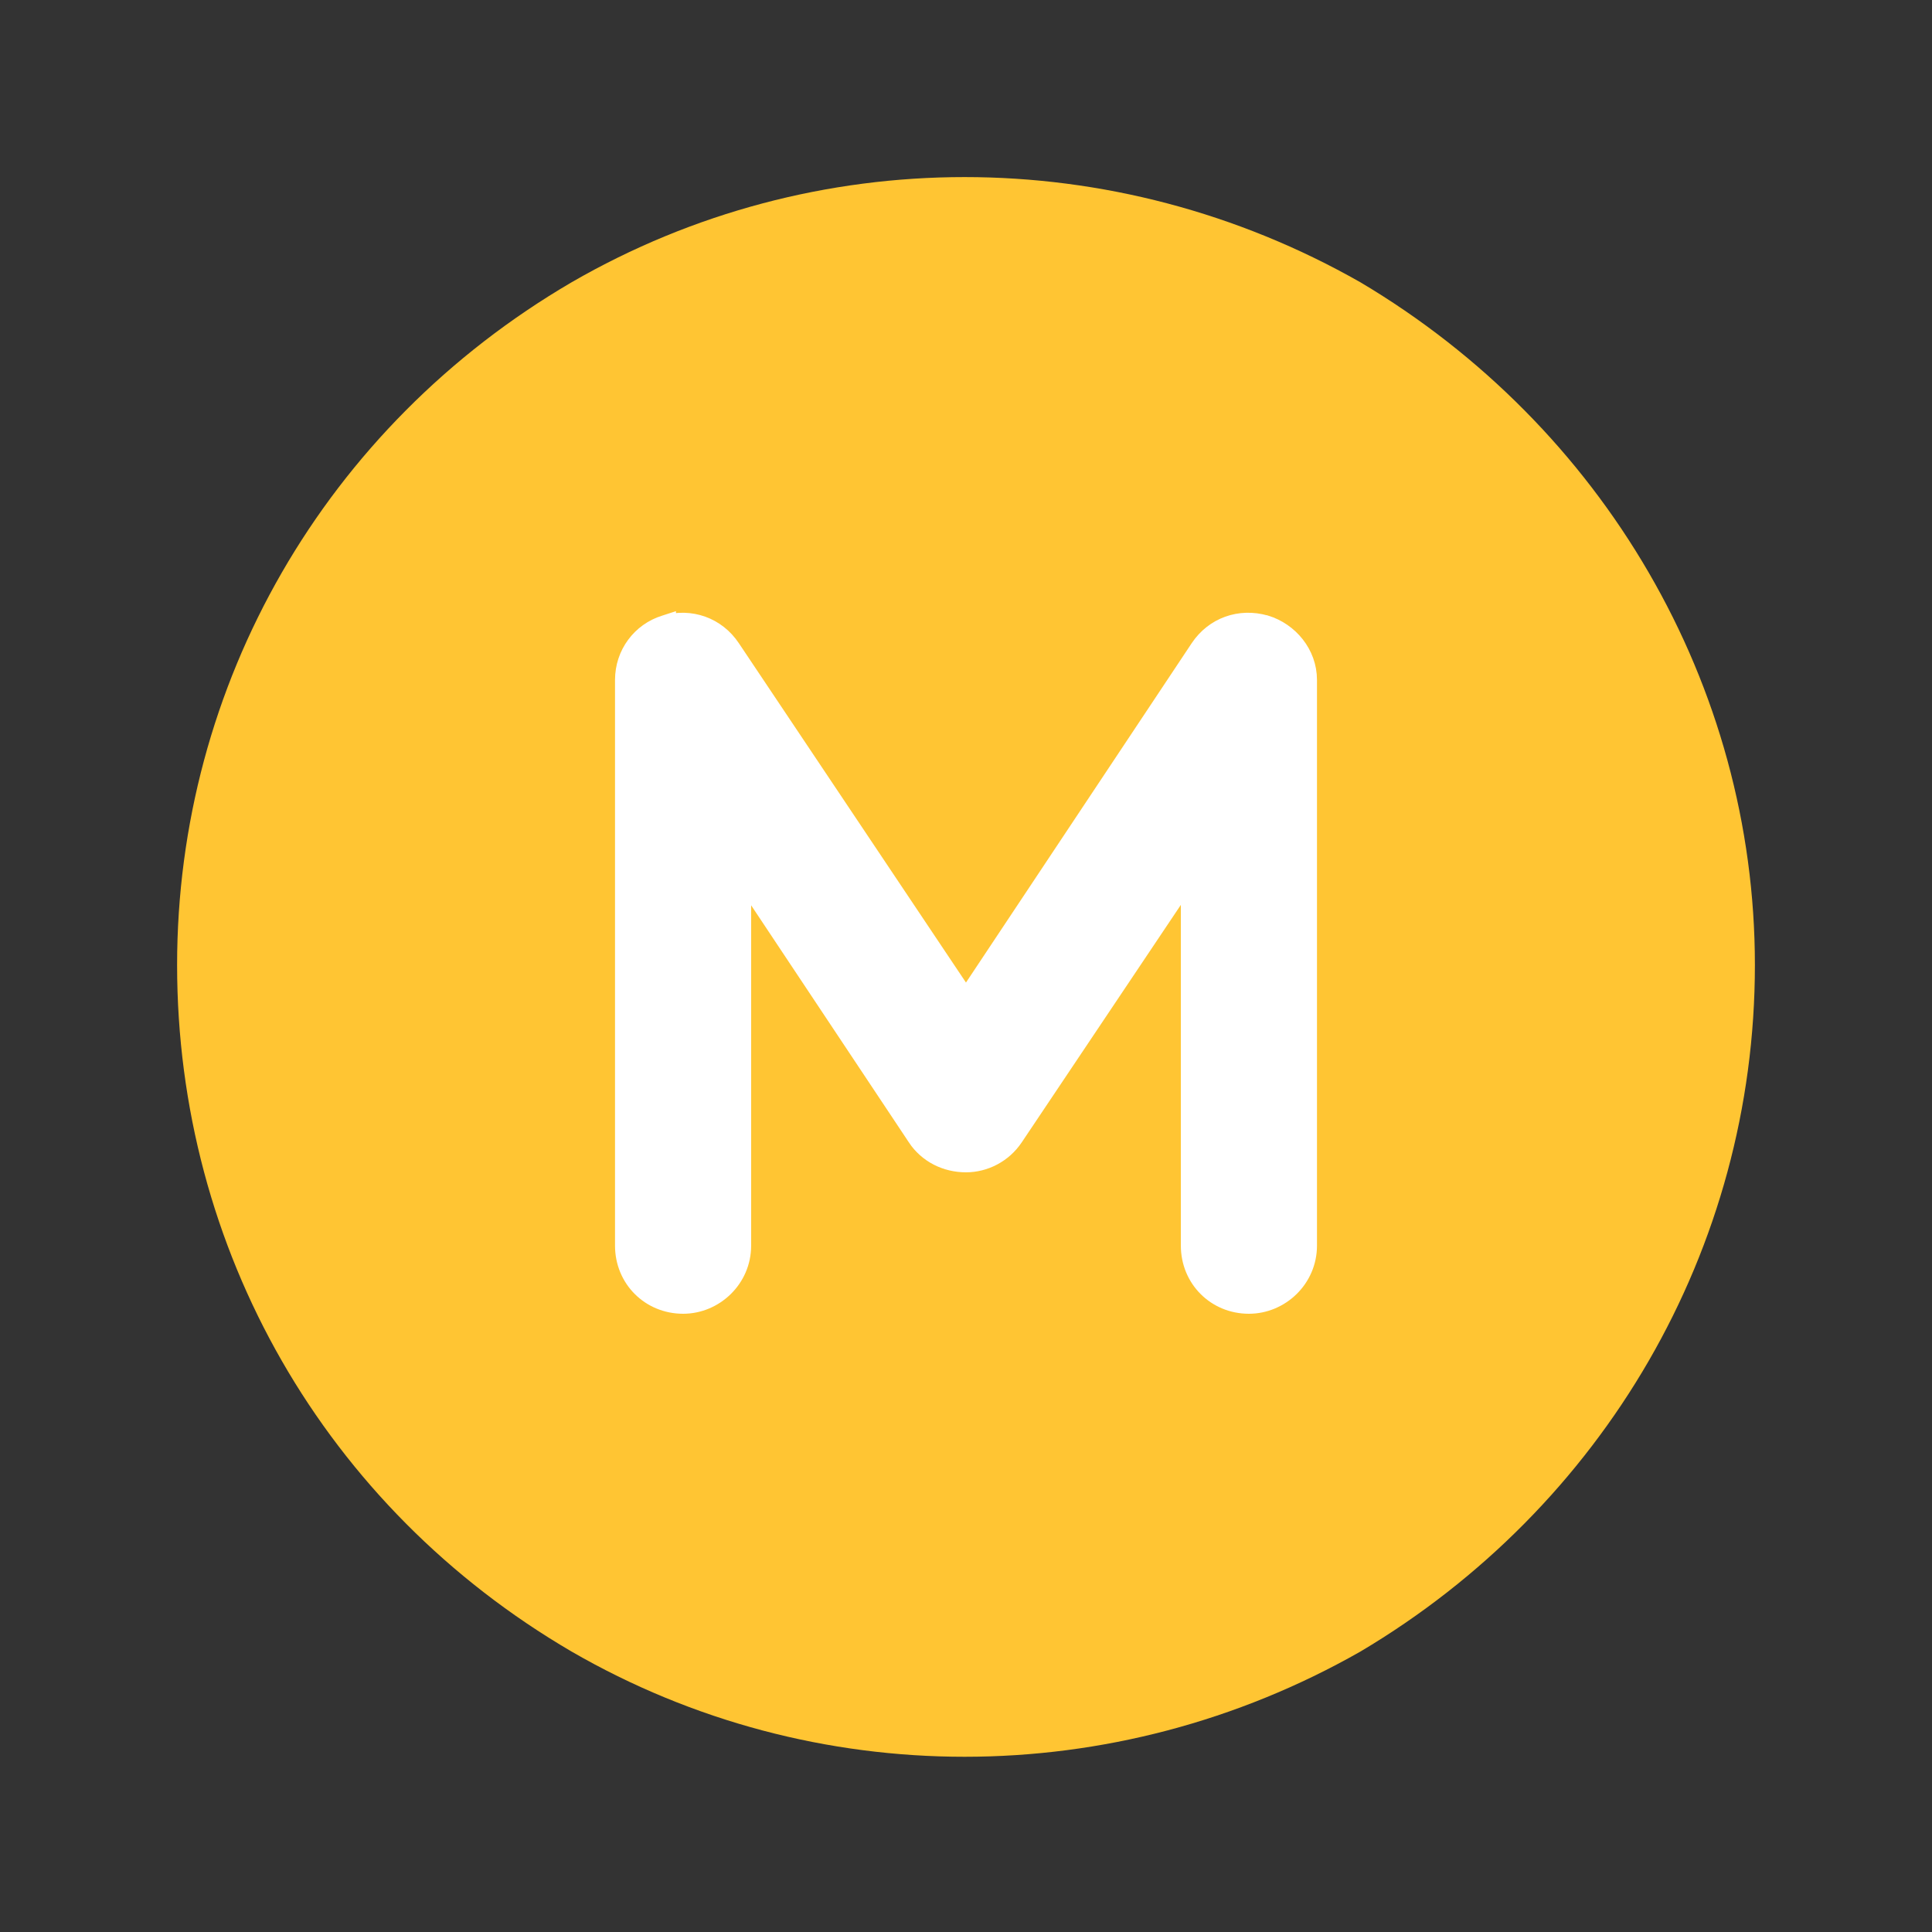
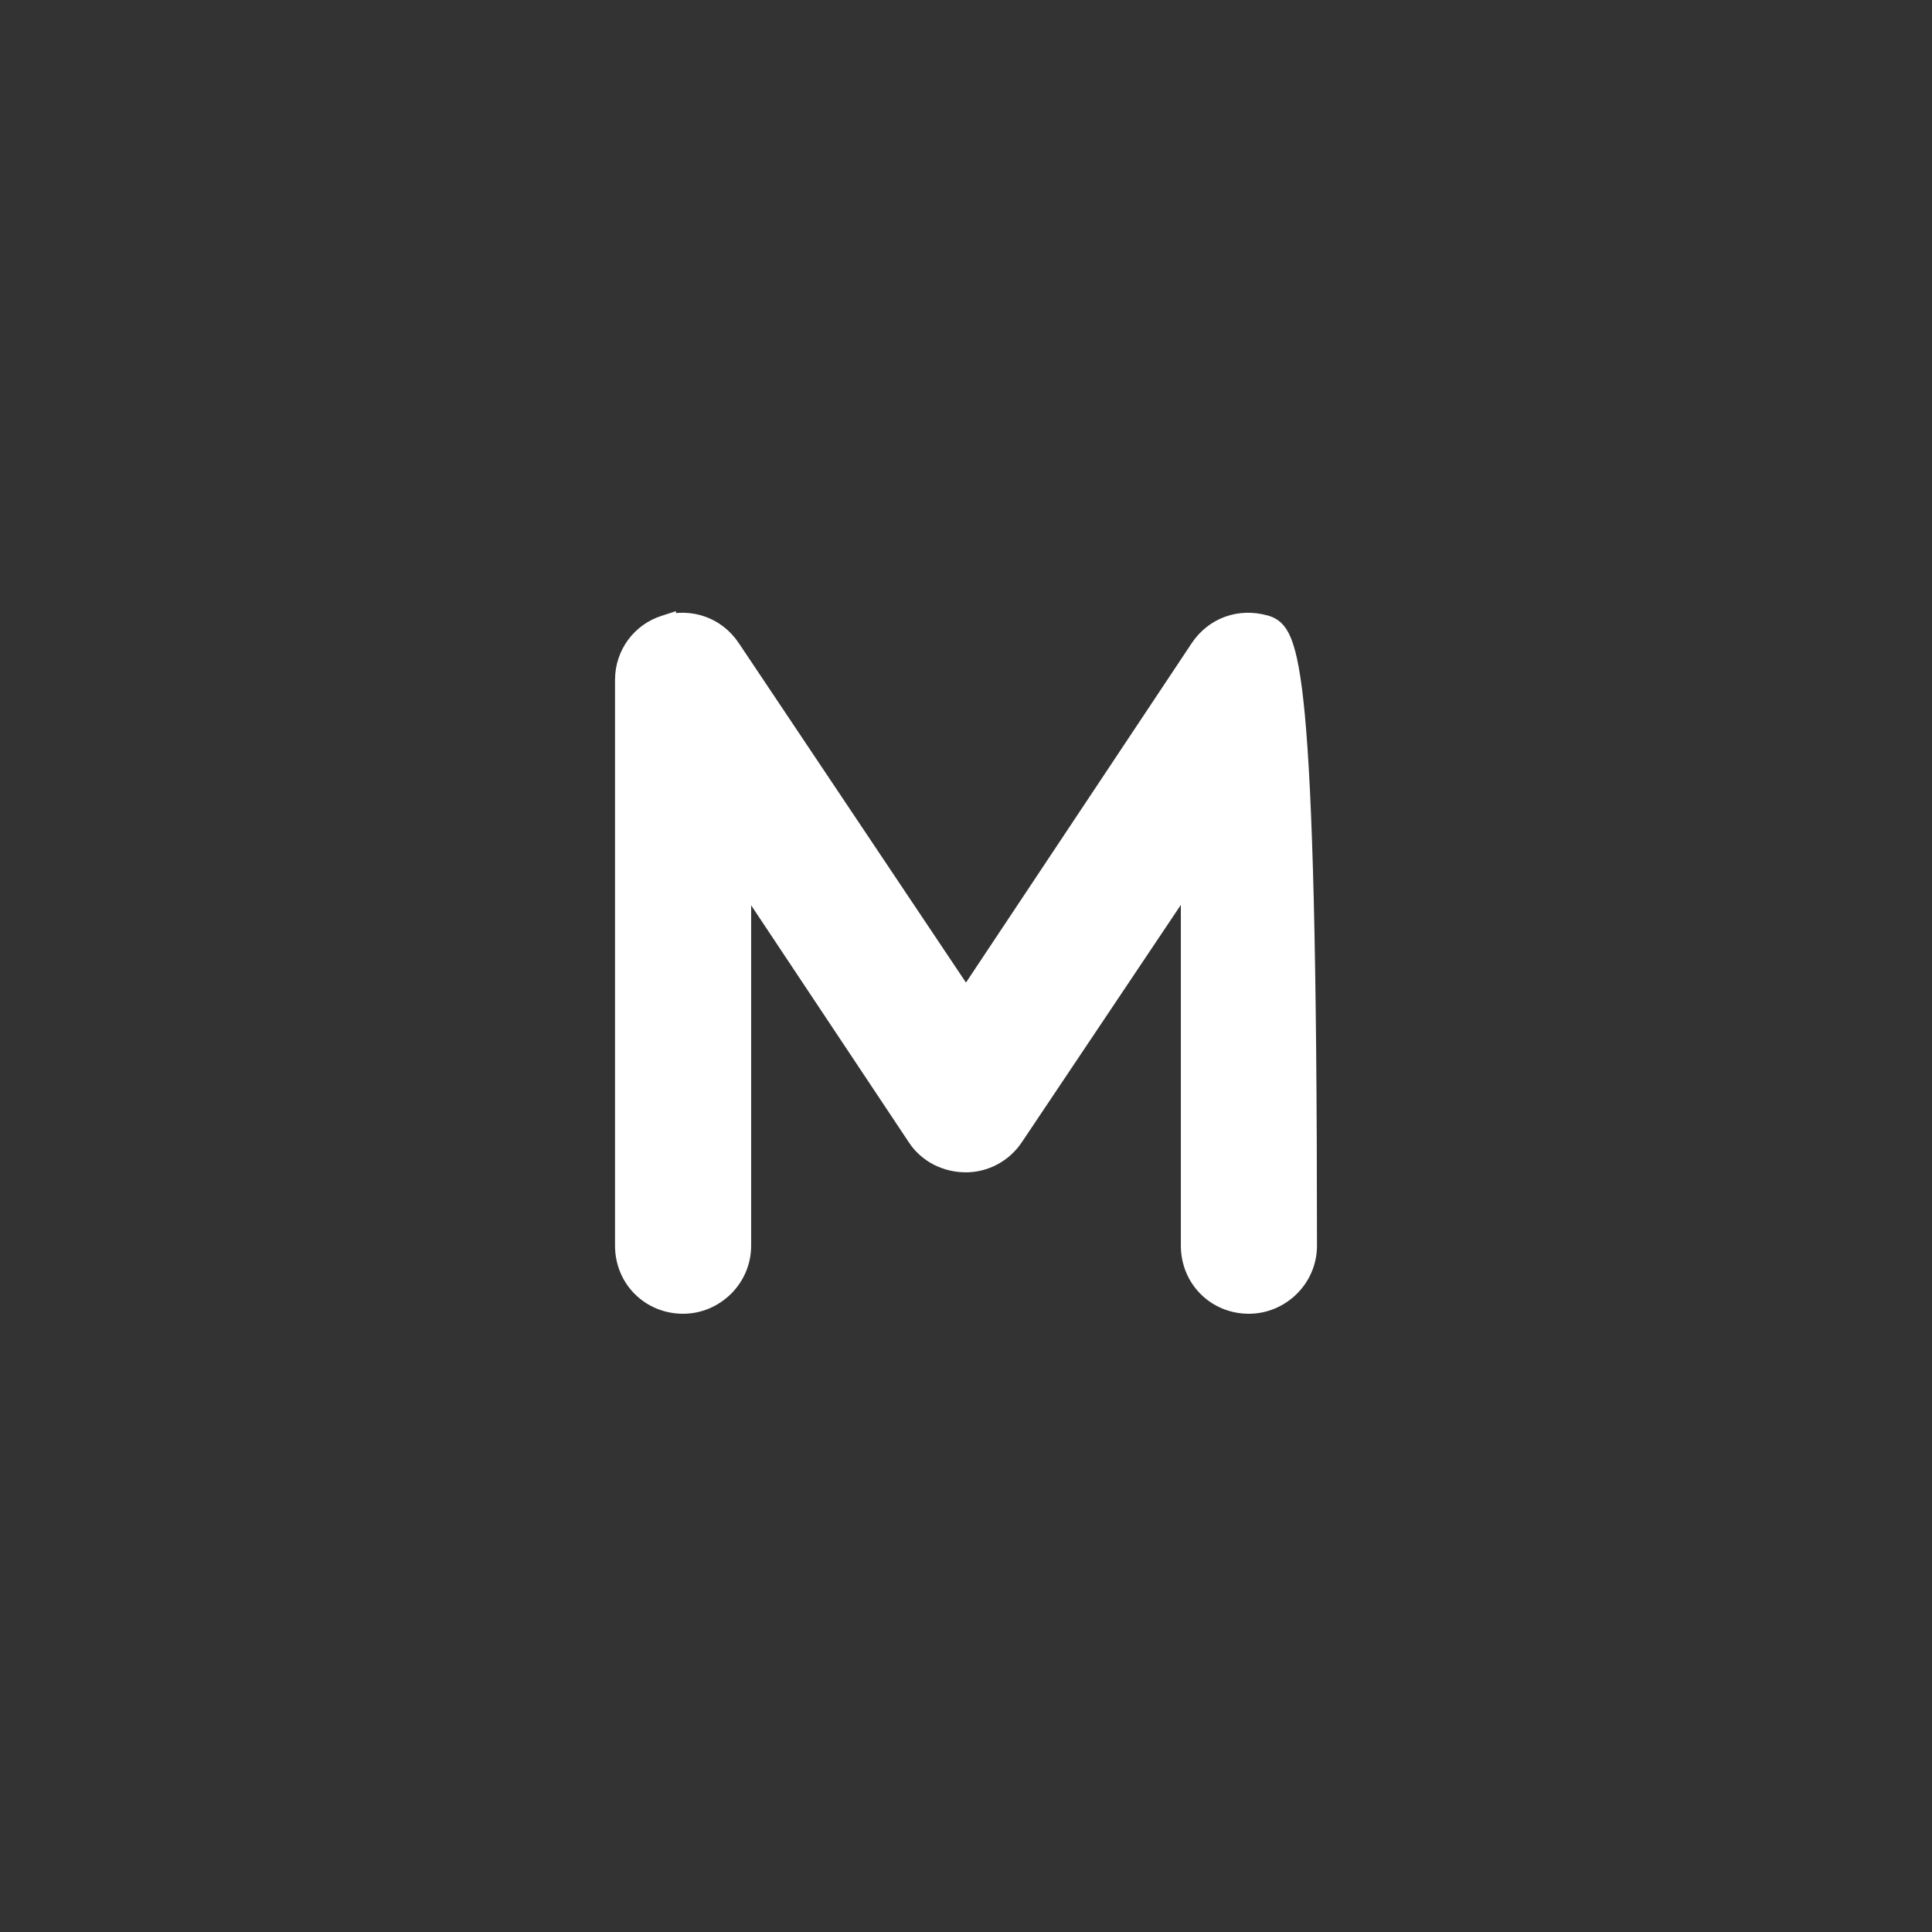
<svg xmlns="http://www.w3.org/2000/svg" width="24" height="24" viewBox="0 0 24 24" fill="none">
  <rect x="0" y="0" width="24" height="24" fill="#333333" stroke="none" />
-   <path d="M16.9 3.507C19.915 5.298 21.8 8.502 21.8 11.988C21.8 15.522 19.915 18.726 16.9 20.516C13.838 22.259 10.115 22.259 7.1 20.516C4.037 18.726 2.2 15.522 2.2 11.988C2.2 8.502 4.037 5.298 7.1 3.507C10.115 1.764 13.838 1.764 16.9 3.507Z" fill="#FFC533" />
-   <path d="M8.267 7.772L8.267 7.771L8.264 7.772C7.972 7.862 7.77 8.132 7.77 8.446V15.474C7.77 15.876 8.084 16.19 8.486 16.19C8.866 16.19 9.201 15.878 9.201 15.474V10.816L11.398 14.118L11.398 14.119C11.533 14.322 11.758 14.433 12 14.433C12.225 14.433 12.449 14.32 12.584 14.119C12.584 14.119 12.584 14.119 12.584 14.119L14.799 10.813V15.474C14.799 15.876 15.113 16.19 15.514 16.19C15.895 16.19 16.23 15.878 16.23 15.474V8.446C16.23 8.126 16.003 7.86 15.717 7.772L15.717 7.772L15.715 7.772C15.405 7.683 15.091 7.794 14.912 8.062L14.912 8.062L12 12.44L9.07 8.062C9.07 8.062 9.07 8.062 9.07 8.062C8.891 7.794 8.576 7.683 8.267 7.772Z" fill="white" stroke="white" stroke-width="0.26" />
+   <path d="M8.267 7.772L8.267 7.771L8.264 7.772C7.972 7.862 7.77 8.132 7.77 8.446V15.474C7.77 15.876 8.084 16.19 8.486 16.19C8.866 16.19 9.201 15.878 9.201 15.474V10.816L11.398 14.118L11.398 14.119C11.533 14.322 11.758 14.433 12 14.433C12.225 14.433 12.449 14.32 12.584 14.119C12.584 14.119 12.584 14.119 12.584 14.119L14.799 10.813V15.474C14.799 15.876 15.113 16.19 15.514 16.19C15.895 16.19 16.23 15.878 16.23 15.474C16.23 8.126 16.003 7.86 15.717 7.772L15.717 7.772L15.715 7.772C15.405 7.683 15.091 7.794 14.912 8.062L14.912 8.062L12 12.44L9.07 8.062C9.07 8.062 9.07 8.062 9.07 8.062C8.891 7.794 8.576 7.683 8.267 7.772Z" fill="white" stroke="white" stroke-width="0.26" />
</svg>